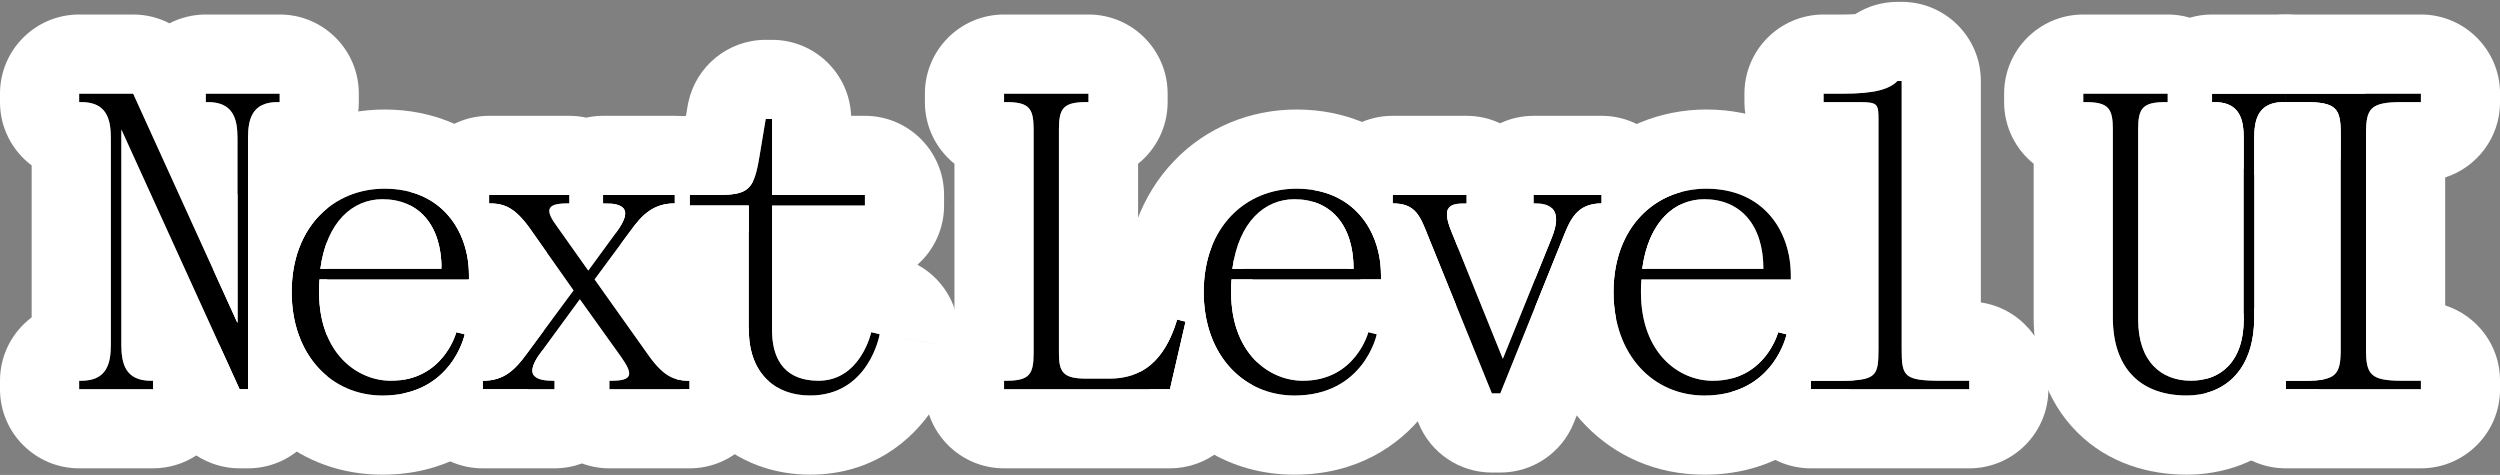
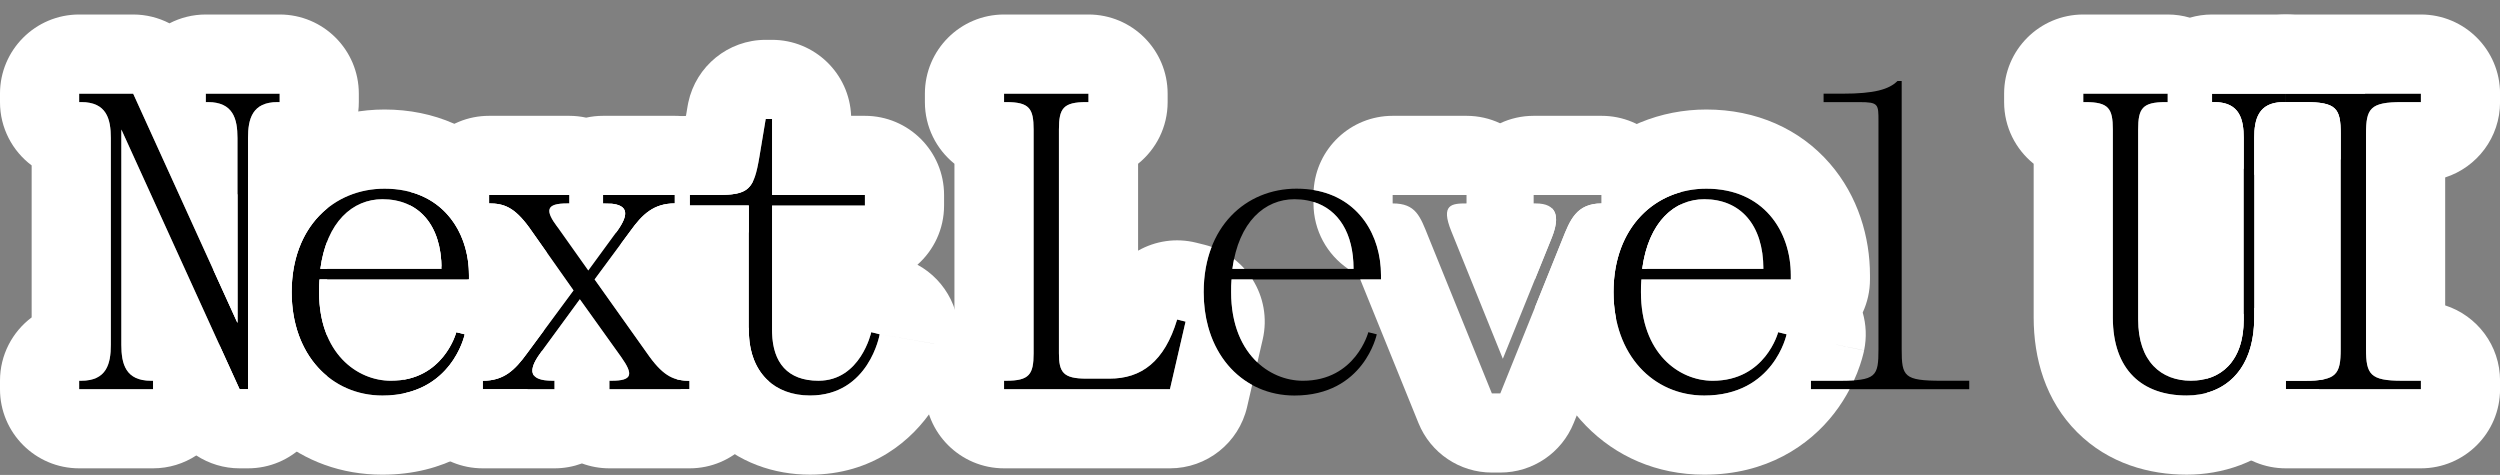
<svg xmlns="http://www.w3.org/2000/svg" width="379" height="72" viewBox="0 0 379 72" fill="none">
  <rect x="0" y="0" width="379" height="72" fill="#808080" stroke="none" />
  <path d="M346.529 14.199H367.009V15.479H364.129C359.329 15.479 358.689 16.439 358.689 20.279V52.919C358.689 56.759 359.329 57.719 364.129 57.719H367.009V58.999H346.529V57.719H349.409C354.209 57.719 354.849 56.759 354.849 52.919V20.279C354.849 16.439 354.209 15.479 349.409 15.479H346.529V14.199Z" fill="black" />
  <path d="M316.144 15.479H315.824V14.199H328.624V15.479H328.304C324.784 15.479 324.144 16.439 324.144 19.639V48.439C324.144 54.839 327.664 57.719 332.144 57.719C336.624 57.719 340.144 54.839 340.144 48.439V20.919C340.144 18.039 339.504 15.479 335.664 15.479H335.344V14.199H346.544V15.479H346.224C342.384 15.479 341.744 18.039 341.744 20.919V48.119C341.744 56.439 336.944 59.959 331.504 59.959C324.784 59.959 320.304 56.119 320.304 48.119V19.639C320.304 16.439 319.664 15.479 316.144 15.479Z" fill="black" />
  <path d="M298.536 59.001H274.536V57.721H278.696C284.456 57.721 284.776 57.081 284.776 52.921V18.361C284.776 15.801 284.776 15.481 281.896 15.481H276.456V14.201H279.336C284.136 14.201 286.376 13.561 287.656 12.281H288.296V52.921C288.296 57.081 288.616 57.721 294.376 57.721H298.536V59.001Z" fill="black" />
  <path d="M258.368 59.962C250.688 59.962 244.608 53.882 244.608 44.282C244.608 34.362 251.008 28.602 258.688 28.602C267.328 28.602 271.488 35.002 271.488 41.722V42.362H248.832C248.768 43.002 248.768 43.642 248.768 44.282C248.768 53.562 254.528 57.722 259.648 57.722C267.648 57.722 269.568 50.362 269.568 50.362L270.848 50.682C270.848 50.682 268.928 59.962 258.368 59.962ZM248.96 40.762H267.328C267.328 34.042 263.808 30.202 258.368 30.202C253.888 30.202 249.92 33.594 248.96 40.762Z" fill="black" />
-   <path d="M211.126 30.839V29.559H222.326V30.839C220.086 30.839 218.358 30.967 220.022 35.063L227.83 54.391L235.254 36.023C236.534 32.823 236.022 30.839 232.822 30.839H232.502V29.559H242.806V30.839C238.966 30.839 238.006 33.399 236.854 36.279L227.446 59.639H226.166L216.566 35.959C215.286 32.759 214.646 30.839 211.126 30.839Z" fill="black" />
  <path d="M196.238 59.962C188.558 59.962 182.478 53.882 182.478 44.282C182.478 34.362 188.878 28.602 196.558 28.602C205.198 28.602 209.358 35.002 209.358 41.722V42.362H186.702C186.638 43.002 186.638 43.642 186.638 44.282C186.638 53.562 192.398 57.722 197.518 57.722C205.518 57.722 207.438 50.362 207.438 50.362L208.718 50.682C208.718 50.682 206.798 59.962 196.238 59.962ZM186.83 40.762H205.198C205.198 34.042 201.678 30.202 196.238 30.202C191.758 30.202 187.79 33.594 186.83 40.762Z" fill="black" />
  <path d="M152.214 14.199H165.014V15.479H164.694C161.174 15.479 160.534 16.439 160.534 19.639V53.559C160.534 56.439 161.174 57.399 164.694 57.399H168.214C173.014 57.399 176.534 54.839 178.454 48.439L179.734 48.759L177.366 58.999H152.214V57.719H152.534C156.054 57.719 156.694 56.759 156.694 53.559V19.639C156.694 16.439 156.054 15.479 152.534 15.479H152.214V14.199Z" fill="black" />
  <path d="M104.561 29.559H108.721C113.521 29.559 114.289 28.727 115.121 23.799L116.081 18.039H117.041V29.559H131.121V31.159H117.041V50.039C117.041 54.839 119.281 57.719 124.081 57.719C130.481 57.719 132.081 50.359 132.081 50.359L133.361 50.679C133.361 50.679 131.761 59.959 122.801 59.959C117.361 59.959 113.521 56.439 113.521 50.039V31.159H104.561V29.559Z" fill="black" />
-   <path d="M73.184 58.999V57.719C76.384 57.719 78.048 56.119 79.904 53.559L86.944 44.023L80.224 34.487C77.984 31.415 76.384 30.839 74.144 30.839V29.559H86.304V30.839H85.984C82.784 30.839 82.592 31.863 84.512 34.423L89.184 41.015L93.536 35.063C95.52 32.311 95.264 30.839 91.744 30.839H91.424V29.559H102.304V30.839C99.104 30.839 97.376 32.503 95.584 34.999L90.144 42.359L98.464 54.071C100.704 57.143 102.304 57.719 104.544 57.719V58.999H92.384V57.719H92.704C95.904 57.719 96.032 56.759 94.176 54.135L87.904 45.367L81.952 53.495C79.968 56.183 80.224 57.719 83.744 57.719H84.064V58.999H73.184Z" fill="black" />
+   <path d="M73.184 58.999V57.719C76.384 57.719 78.048 56.119 79.904 53.559L86.944 44.023L80.224 34.487C77.984 31.415 76.384 30.839 74.144 30.839V29.559H86.304V30.839H85.984C82.784 30.839 82.592 31.863 84.512 34.423L93.536 35.063C95.52 32.311 95.264 30.839 91.744 30.839H91.424V29.559H102.304V30.839C99.104 30.839 97.376 32.503 95.584 34.999L90.144 42.359L98.464 54.071C100.704 57.143 102.304 57.719 104.544 57.719V58.999H92.384V57.719H92.704C95.904 57.719 96.032 56.759 94.176 54.135L87.904 45.367L81.952 53.495C79.968 56.183 80.224 57.719 83.744 57.719H84.064V58.999H73.184Z" fill="black" />
  <path d="M57.976 59.962C50.296 59.962 44.216 53.882 44.216 44.282C44.216 34.362 50.616 28.602 58.296 28.602C66.936 28.602 71.096 35.002 71.096 41.722V42.362H48.44C48.376 43.002 48.376 43.642 48.376 44.282C48.376 53.562 54.136 57.722 59.256 57.722C67.256 57.722 69.176 50.362 69.176 50.362L70.456 50.682C70.456 50.682 68.536 59.962 57.976 59.962ZM48.568 40.762H66.936C66.936 34.042 63.416 30.202 57.976 30.202C53.496 30.202 49.528 33.594 48.568 40.762Z" fill="black" />
  <path d="M12.319 15.479H11.999V14.199H20.191L35.999 48.951V20.919C35.999 18.039 35.359 15.479 31.519 15.479H31.199V14.199H42.399V15.479H42.079C38.239 15.479 37.599 18.039 37.599 20.919V58.999H36.319L18.399 19.639V52.279C18.399 55.159 19.039 57.719 22.879 57.719H23.199V58.999H11.999V57.719H12.319C16.159 57.719 16.799 55.159 16.799 52.279V20.919C16.799 18.039 16.159 15.479 12.319 15.479Z" fill="black" />
  <path d="M340.144 48.44C340.143 53.647 337.813 56.523 334.531 57.414C334.635 53.261 336.851 49.634 340.144 47.56V48.44ZM334.528 15.479V14.199C334.528 7.572 339.901 2.199 346.528 2.199H367.009C373.636 2.199 379.009 7.572 379.009 14.199V15.479C379.009 20.823 375.515 25.348 370.688 26.901V46.296C375.515 47.85 379.009 52.375 379.009 57.719V58.999C379.009 65.626 373.636 70.999 367.009 70.999H346.528C340.088 70.999 334.832 65.925 334.541 59.557C338.612 58.425 341.744 54.839 341.744 48.119V46.713C342.104 46.556 342.472 46.417 342.849 46.296V26.901C342.472 26.78 342.104 26.641 341.744 26.484V20.919C341.744 18.129 342.344 15.639 345.873 15.486L346.224 15.479H349.409C354.209 15.479 354.849 16.439 354.849 20.279V52.919C354.849 56.759 354.209 57.719 349.409 57.719H346.528V58.999H367.009V57.719H364.129C359.329 57.719 358.688 56.759 358.688 52.919V20.279C358.688 16.439 359.329 15.479 364.129 15.479H367.009V14.199H335.344V15.479H335.664L336.015 15.486C339.543 15.639 340.144 18.129 340.144 20.919V25.637C336.771 23.512 334.528 19.759 334.528 15.479Z" fill="white" />
  <path d="M328.624 2.199C329.791 2.199 330.917 2.369 331.983 2.68C333.05 2.369 334.177 2.199 335.344 2.199H346.544C353.171 2.199 358.544 7.572 358.544 14.199H335.344V15.479H335.664C339.504 15.48 340.144 18.039 340.144 20.919V48.44C340.143 54.839 336.623 57.719 332.144 57.719C327.664 57.719 324.144 54.839 324.144 48.44V19.639C324.144 16.439 324.784 15.479 328.304 15.479H328.624V14.199H315.824V15.479H316.144C319.663 15.479 320.304 16.439 320.304 19.639V48.119C320.304 56.119 324.784 59.959 331.504 59.959C336.944 59.959 341.744 56.439 341.744 48.119V20.919C341.744 18.039 342.384 15.48 346.224 15.479H349.409C354.209 15.479 354.849 16.439 354.849 20.279V24.136C354.499 24.471 354.132 24.787 353.744 25.078V48.119C353.744 51.364 353.262 54.556 352.206 57.523C351.483 57.661 350.567 57.719 349.409 57.719H346.528V58.999H351.623C350.585 61.391 349.143 63.61 347.238 65.555C342.682 70.208 336.798 71.959 331.504 71.959C325.904 71.959 319.698 70.324 314.898 65.524C310.082 60.708 308.304 54.328 308.304 48.119V24.828C305.573 22.629 303.824 19.259 303.824 15.479V14.199C303.824 7.572 309.197 2.199 315.824 2.199H328.624Z" fill="white" />
-   <path d="M288.296 0.281C294.923 0.281 300.296 5.654 300.296 12.281V45.85C306.089 46.701 310.536 51.691 310.536 57.721V59.001C310.536 65.628 305.164 71.001 298.536 71.001H274.536C268.042 71.001 262.754 65.843 262.543 59.4C269.458 57.395 270.849 50.681 270.849 50.681L269.568 50.361C269.556 50.408 268.103 55.888 262.542 57.359C262.716 51.493 267.1 46.684 272.776 45.85V26.903C267.95 25.349 264.456 20.825 264.456 15.481V14.201C264.456 7.574 269.829 2.201 276.456 2.201H279.336C280.168 2.201 280.79 2.176 281.245 2.142C283.149 0.938 285.368 0.281 287.656 0.281H288.296ZM287.656 12.281C286.376 13.561 284.136 14.201 279.336 14.201H276.456V15.481H281.896C284.776 15.482 284.776 15.801 284.776 18.361V52.921C284.776 57.081 284.456 57.721 278.696 57.721H274.536V59.001H298.536V57.721H294.376C288.616 57.721 288.296 57.081 288.296 52.921V12.281H287.656Z" fill="white" />
  <path d="M258.688 16.602C266.236 16.602 272.83 19.527 277.387 24.771C281.727 29.767 283.488 36.004 283.488 41.722V42.362C283.488 44.155 283.091 45.853 282.387 47.381C282.906 49.19 283.006 51.147 282.6 53.113L278.316 52.227C278.315 52.227 278.315 52.229 278.313 52.23C282.598 53.118 282.598 53.121 282.597 53.126C282.596 53.128 282.595 53.134 282.594 53.139C282.592 53.147 282.591 53.156 282.589 53.165C282.585 53.183 282.58 53.202 282.576 53.222C282.568 53.26 282.559 53.302 282.549 53.346C282.529 53.434 282.506 53.532 282.479 53.64C282.427 53.855 282.36 54.112 282.276 54.403C282.109 54.983 281.87 55.718 281.538 56.556C281.401 56.901 281.242 57.27 281.065 57.66C280.401 57.705 279.618 57.722 278.696 57.722H274.536V59.002H280.409C279.805 60.151 279.034 61.408 278.049 62.678C274.268 67.551 267.808 71.962 258.368 71.962C243.835 71.962 233.702 60.705 232.692 46.613L236.854 36.282C238.006 33.402 238.967 30.842 242.807 30.842V29.561H236.293C237.338 27.713 238.603 25.991 240.091 24.434C245.056 19.236 251.78 16.602 258.688 16.602ZM258.688 28.602C251.008 28.602 244.608 34.362 244.608 44.282C244.609 53.882 250.688 59.962 258.368 59.962C268.928 59.962 270.849 50.682 270.849 50.682L269.568 50.362C269.554 50.417 267.619 57.722 259.648 57.722C254.528 57.722 248.769 53.562 248.769 44.282C248.769 43.642 248.768 43.002 248.832 42.362H271.488V41.722C271.488 35.002 267.328 28.602 258.688 28.602ZM235.265 31.57C236.158 32.419 236.076 33.971 235.254 36.026L232.658 42.445C232.867 38.586 233.736 34.904 235.265 31.57ZM258.368 30.202C263.808 30.202 267.328 34.042 267.328 40.762H248.96C249.92 33.594 253.888 30.202 258.368 30.202Z" fill="white" />
  <path d="M222.326 17.559C224.145 17.559 225.869 17.966 227.414 18.69C228.959 17.966 230.683 17.559 232.502 17.559H242.807C249.287 17.559 254.567 22.697 254.798 29.121C248.963 30.745 244.608 36.097 244.608 44.279C244.608 45.672 244.736 46.99 244.979 48.227L238.577 64.122C236.748 68.664 232.343 71.639 227.446 71.639H226.166C221.28 71.639 216.881 68.676 215.045 64.147L206.212 42.359H209.358V41.719C209.358 35.709 206.031 29.956 199.149 28.807C199.538 22.53 204.751 17.559 211.126 17.559H222.326ZM211.126 29.559V30.839C214.646 30.839 215.286 32.759 216.566 35.959L226.166 59.639H227.446L236.854 36.279C238.006 33.399 238.967 30.839 242.807 30.839V29.559H232.502V30.839H232.822C236.022 30.839 236.534 32.823 235.254 36.023L227.83 54.391L220.022 35.063C218.358 30.968 220.086 30.839 222.326 30.839V29.559H211.126ZM199.126 30.839V30.61C202.891 31.766 205.198 35.319 205.198 40.759H204.373C201.206 38.599 199.126 34.962 199.126 30.839ZM254.804 30.994C254.752 35.053 252.687 38.626 249.56 40.759H248.96C249.653 35.584 251.914 32.377 254.804 30.994Z" fill="white" />
-   <path d="M196.559 16.602C204.106 16.602 210.7 19.527 215.257 24.771C216.56 26.272 217.63 27.885 218.49 29.561H211.126V30.842C214.646 30.842 215.286 32.762 216.566 35.962L220.722 46.214C220.587 46.613 220.432 47.002 220.257 47.381C220.776 49.19 220.876 51.147 220.47 53.113L216.187 52.227C216.185 52.227 216.185 52.229 216.184 52.23C220.468 53.118 220.468 53.121 220.467 53.126C220.466 53.128 220.465 53.134 220.464 53.139C220.462 53.147 220.46 53.156 220.458 53.165C220.454 53.183 220.45 53.202 220.446 53.222C220.438 53.26 220.429 53.302 220.419 53.346C220.399 53.434 220.376 53.532 220.35 53.64C220.297 53.855 220.229 54.112 220.146 54.403C219.978 54.983 219.74 55.718 219.408 56.556C218.755 58.204 217.672 60.418 215.919 62.678C212.138 67.551 205.678 71.962 196.238 71.962C186.359 71.962 178.515 66.759 174.186 59.002H177.366L179.733 48.762L178.454 48.442C177.225 52.539 175.338 55.059 172.882 56.345C171.323 52.688 170.479 48.592 170.479 44.282C170.479 36.68 172.98 29.648 177.961 24.434C182.926 19.236 189.651 16.602 196.559 16.602ZM196.559 28.602C188.879 28.602 182.479 34.362 182.479 44.282C182.479 53.882 188.558 59.962 196.238 59.962C206.798 59.962 208.718 50.682 208.718 50.682L207.438 50.362C207.425 50.414 205.49 57.721 197.519 57.722C192.399 57.722 186.639 53.562 186.639 44.282C186.639 43.642 186.638 43.002 186.702 42.362H209.358V41.722C209.358 35.002 205.198 28.602 196.559 28.602ZM196.238 30.202C201.678 30.202 205.198 34.042 205.198 40.762H186.83C187.79 33.594 191.758 30.202 196.238 30.202ZM219.488 31.764C220.249 33.683 220.76 35.656 221.053 37.617L220.022 35.066C219.34 33.386 219.228 32.374 219.488 31.764Z" fill="white" />
  <path d="M165.014 2.199C171.641 2.199 177.014 7.572 177.014 14.199V15.479C177.014 19.259 175.265 22.628 172.534 24.827V38.001C175.125 36.532 178.26 36.021 181.364 36.797L182.645 37.117C182.998 37.206 183.344 37.309 183.682 37.427C182.91 39.412 182.479 41.706 182.479 44.279C182.479 46.181 182.718 47.945 183.16 49.551L179.733 48.759L178.454 48.44C176.534 54.839 173.014 57.399 168.214 57.399H164.693C161.174 57.399 160.534 56.438 160.534 53.559V19.639C160.534 16.439 161.174 15.48 164.693 15.479H165.014V14.199H152.214V15.479H152.534C156.054 15.48 156.693 16.439 156.693 19.639V53.559C156.693 56.758 156.054 57.719 152.534 57.719H152.214V58.999H177.366L179.733 48.759L183.16 49.551C184.275 53.597 186.684 56.638 189.83 58.358L189.058 61.703C187.799 67.145 182.952 70.999 177.366 70.999H152.214C145.586 70.999 140.214 65.626 140.214 58.999V57.719C140.214 53.939 141.963 50.57 144.693 48.37V24.827C141.963 22.628 140.214 19.259 140.214 15.479V14.199C140.214 7.572 145.586 2.199 152.214 2.199H165.014ZM189.882 42.359C191.531 44.974 192.175 48.219 191.425 51.463L190.621 54.938C188.296 52.758 186.639 49.255 186.639 44.279C186.639 43.639 186.638 42.999 186.702 42.359H189.882ZM187.084 39.274C187.661 39.722 188.194 40.219 188.676 40.759H186.83C186.899 40.245 186.985 39.75 187.084 39.274Z" fill="white" />
  <path d="M117.041 6.039C123.508 6.039 128.778 11.154 129.03 17.559H131.121C137.748 17.559 143.121 22.931 143.121 29.559V31.159C143.121 34.73 141.56 37.934 139.085 40.132C143.509 42.53 146.078 47.545 145.187 52.718L134.259 50.833C134.261 50.834 134.264 50.834 134.267 50.835C144.876 52.664 145.177 52.722 145.185 52.728L145.179 52.764C145.176 52.779 145.173 52.796 145.17 52.812C145.164 52.847 145.157 52.884 145.149 52.923C145.135 53.001 145.118 53.09 145.098 53.188C145.057 53.385 145.006 53.622 144.94 53.894C144.81 54.433 144.621 55.126 144.355 55.924C143.837 57.48 142.954 59.644 141.479 61.895C138.344 66.68 132.316 71.959 122.801 71.959C117.455 71.959 111.824 70.175 107.534 65.781C105.561 63.76 104.13 61.451 103.16 58.999H104.544V57.719C103.858 57.719 103.232 57.663 102.629 57.5C101.867 55.076 101.521 52.545 101.521 50.039V42.77C98.334 41.937 95.665 39.827 94.09 37.019L95.584 34.999C97.376 32.503 99.104 30.839 102.304 30.839V29.559H92.561C92.562 23.122 97.629 17.869 103.992 17.572L104.244 16.066L104.347 15.528C105.523 10.019 110.398 6.039 116.081 6.039H117.041V18.039H116.081L115.121 23.799C114.289 28.727 113.521 29.558 108.722 29.559H104.562V31.159H113.521V50.039L113.532 50.631C113.763 56.656 117.531 59.959 122.801 59.959C131.761 59.959 133.361 50.679 133.361 50.679L132.081 50.359C132.068 50.42 130.455 57.719 124.081 57.719C119.431 57.719 117.184 55.016 117.048 50.483L117.041 50.039V31.159H131.121V29.559H117.041V6.039ZM92.561 31.159V30.871C95.291 31.096 95.354 32.542 93.536 35.063L93.318 35.36C92.829 34.053 92.561 32.637 92.561 31.159Z" fill="white" />
  <path d="M86.304 17.559C87.182 17.559 88.038 17.656 88.863 17.835C89.688 17.656 90.545 17.559 91.424 17.559H102.304C108.241 17.559 113.169 21.871 114.132 27.533C113.299 29.196 111.889 29.559 108.722 29.559H104.562V31.159H113.521V35.101C112.112 38.809 108.919 41.635 104.988 42.533L107.515 46.09C109.875 46.691 111.954 47.993 113.521 49.76V50.039C113.521 53.504 114.648 56.123 116.544 57.798V58.999C116.544 65.626 111.171 70.999 104.544 70.999H92.384C90.921 70.999 89.52 70.736 88.224 70.257C86.927 70.736 85.526 70.999 84.064 70.999H73.184C66.77 70.999 61.532 65.968 61.2 59.637C68.941 58.001 70.456 50.679 70.456 50.679L69.176 50.359C69.162 50.41 67.544 56.511 61.185 57.563C61.257 51.906 65.244 47.196 70.561 46.01L72.148 43.859L71.166 42.466C71.038 42.433 70.912 42.396 70.786 42.359H71.096V41.719C71.096 36.091 68.177 30.688 62.153 29.081C62.404 22.675 67.676 17.559 74.144 17.559H86.304ZM74.144 29.559V30.839C76.384 30.839 77.984 31.415 80.224 34.487L86.943 44.023L79.903 53.559C78.047 56.119 76.384 57.719 73.184 57.719V58.999H84.064V57.719H83.744C80.224 57.719 79.968 56.183 81.952 53.495L87.903 45.367L94.176 54.135C96.032 56.759 95.904 57.719 92.704 57.719H92.384V58.999H104.544V57.719C102.304 57.719 100.704 57.143 98.464 54.071L90.144 42.359L95.584 34.999C97.376 32.503 99.104 30.839 102.304 30.839V29.559H91.424V30.839H91.744C95.264 30.839 95.52 32.312 93.536 35.063L89.184 41.015L84.512 34.423C82.592 31.863 82.784 30.839 85.983 30.839H86.304V29.559H74.144ZM62.147 31.127C65.076 32.607 66.849 35.815 66.93 40.429C64.095 38.292 62.236 34.929 62.147 31.127Z" fill="white" />
  <path d="M58.296 16.602C65.844 16.602 72.438 19.527 76.994 24.771C78.298 26.272 79.367 27.885 80.228 29.561H74.144V30.842C76.384 30.842 77.984 31.418 80.224 34.49L82.877 38.257C83.023 39.423 83.096 40.583 83.096 41.722V42.362C83.096 44.155 82.699 45.853 81.994 47.381C82.248 48.264 82.4 49.183 82.443 50.12L80.495 52.759L77.924 52.227C77.923 52.227 77.922 52.229 77.921 52.23C79.049 52.464 79.88 52.635 80.492 52.763L79.903 53.562C78.047 56.121 76.384 57.722 73.184 57.722V59.002H80.017C79.412 60.151 78.642 61.408 77.657 62.678C73.876 67.551 67.415 71.962 57.976 71.962C45.404 71.962 36.126 63.538 33.196 52.144L36.318 59.002H37.599V26.934C38.241 26.061 38.941 25.226 39.698 24.434C44.663 19.236 51.388 16.602 58.296 16.602ZM58.296 28.602C50.616 28.602 44.216 34.362 44.216 44.282C44.216 53.882 50.296 59.962 57.976 59.962C68.536 59.962 70.456 50.682 70.456 50.682L69.176 50.362C69.161 50.418 67.225 57.722 59.256 57.722C54.136 57.722 48.376 53.562 48.376 44.282C48.376 43.642 48.376 43.002 48.44 42.362H71.096V41.722C71.096 35.002 66.936 28.602 58.296 28.602ZM82.196 53.165C82.192 53.183 82.188 53.202 82.184 53.222C82.175 53.26 82.166 53.302 82.156 53.346C82.136 53.434 82.113 53.532 82.087 53.64C82.034 53.855 81.968 54.112 81.884 54.403C81.717 54.983 81.478 55.718 81.145 56.556C81.094 56.687 81.036 56.82 80.978 56.958C80.397 56.251 80.79 55.073 81.952 53.498L82.196 53.164V53.165ZM35.999 48.954L32.377 40.991C32.789 36.808 33.998 32.865 35.999 29.386V48.954ZM57.976 30.202C63.416 30.202 66.936 34.042 66.936 40.762H48.567C49.527 33.594 53.496 30.202 57.976 30.202Z" fill="white" />
  <path d="M20.19 2.199C22.145 2.199 24.025 2.675 25.694 3.537C27.343 2.684 29.215 2.199 31.199 2.199H42.398C49.026 2.199 54.398 7.572 54.398 14.199V15.479C54.398 19.405 52.513 22.889 49.599 25.078V31.591C46.335 34.239 44.216 38.571 44.216 44.279C44.216 49.916 46.313 54.339 49.599 57.03V58.999C49.599 65.626 44.226 70.999 37.599 70.999H36.318C33.939 70.999 31.671 70.294 29.758 69.045C27.872 70.278 25.621 70.999 23.199 70.999H11.999C5.372 70.999 -0.001 65.626 -0.001 58.999V57.719C-0.001 53.793 1.884 50.307 4.799 48.118V25.078C1.885 22.889 -0.001 19.405 -0.001 15.479V14.199C-0.001 7.572 5.372 2.199 11.999 2.199H20.19ZM11.999 14.199V15.479H12.318C16.158 15.479 16.799 18.039 16.799 20.919V52.279C16.799 55.159 16.158 57.719 12.318 57.719H11.999V58.999H23.199V57.719H22.879C19.039 57.719 18.398 55.159 18.398 52.279V19.639L36.318 58.999H37.599V20.919C37.599 18.039 38.239 15.479 42.079 15.479H42.398V14.199H31.199V15.479H31.519C35.358 15.479 35.999 18.039 35.999 20.919V48.951L20.19 14.199H11.999ZM49.599 50.91C48.831 49.09 48.376 46.887 48.376 44.279C48.376 43.639 48.376 42.999 48.44 42.359H49.599V50.91ZM49.599 40.759H48.567C48.777 39.196 49.129 37.813 49.599 36.605V40.759Z" fill="white" />
</svg>